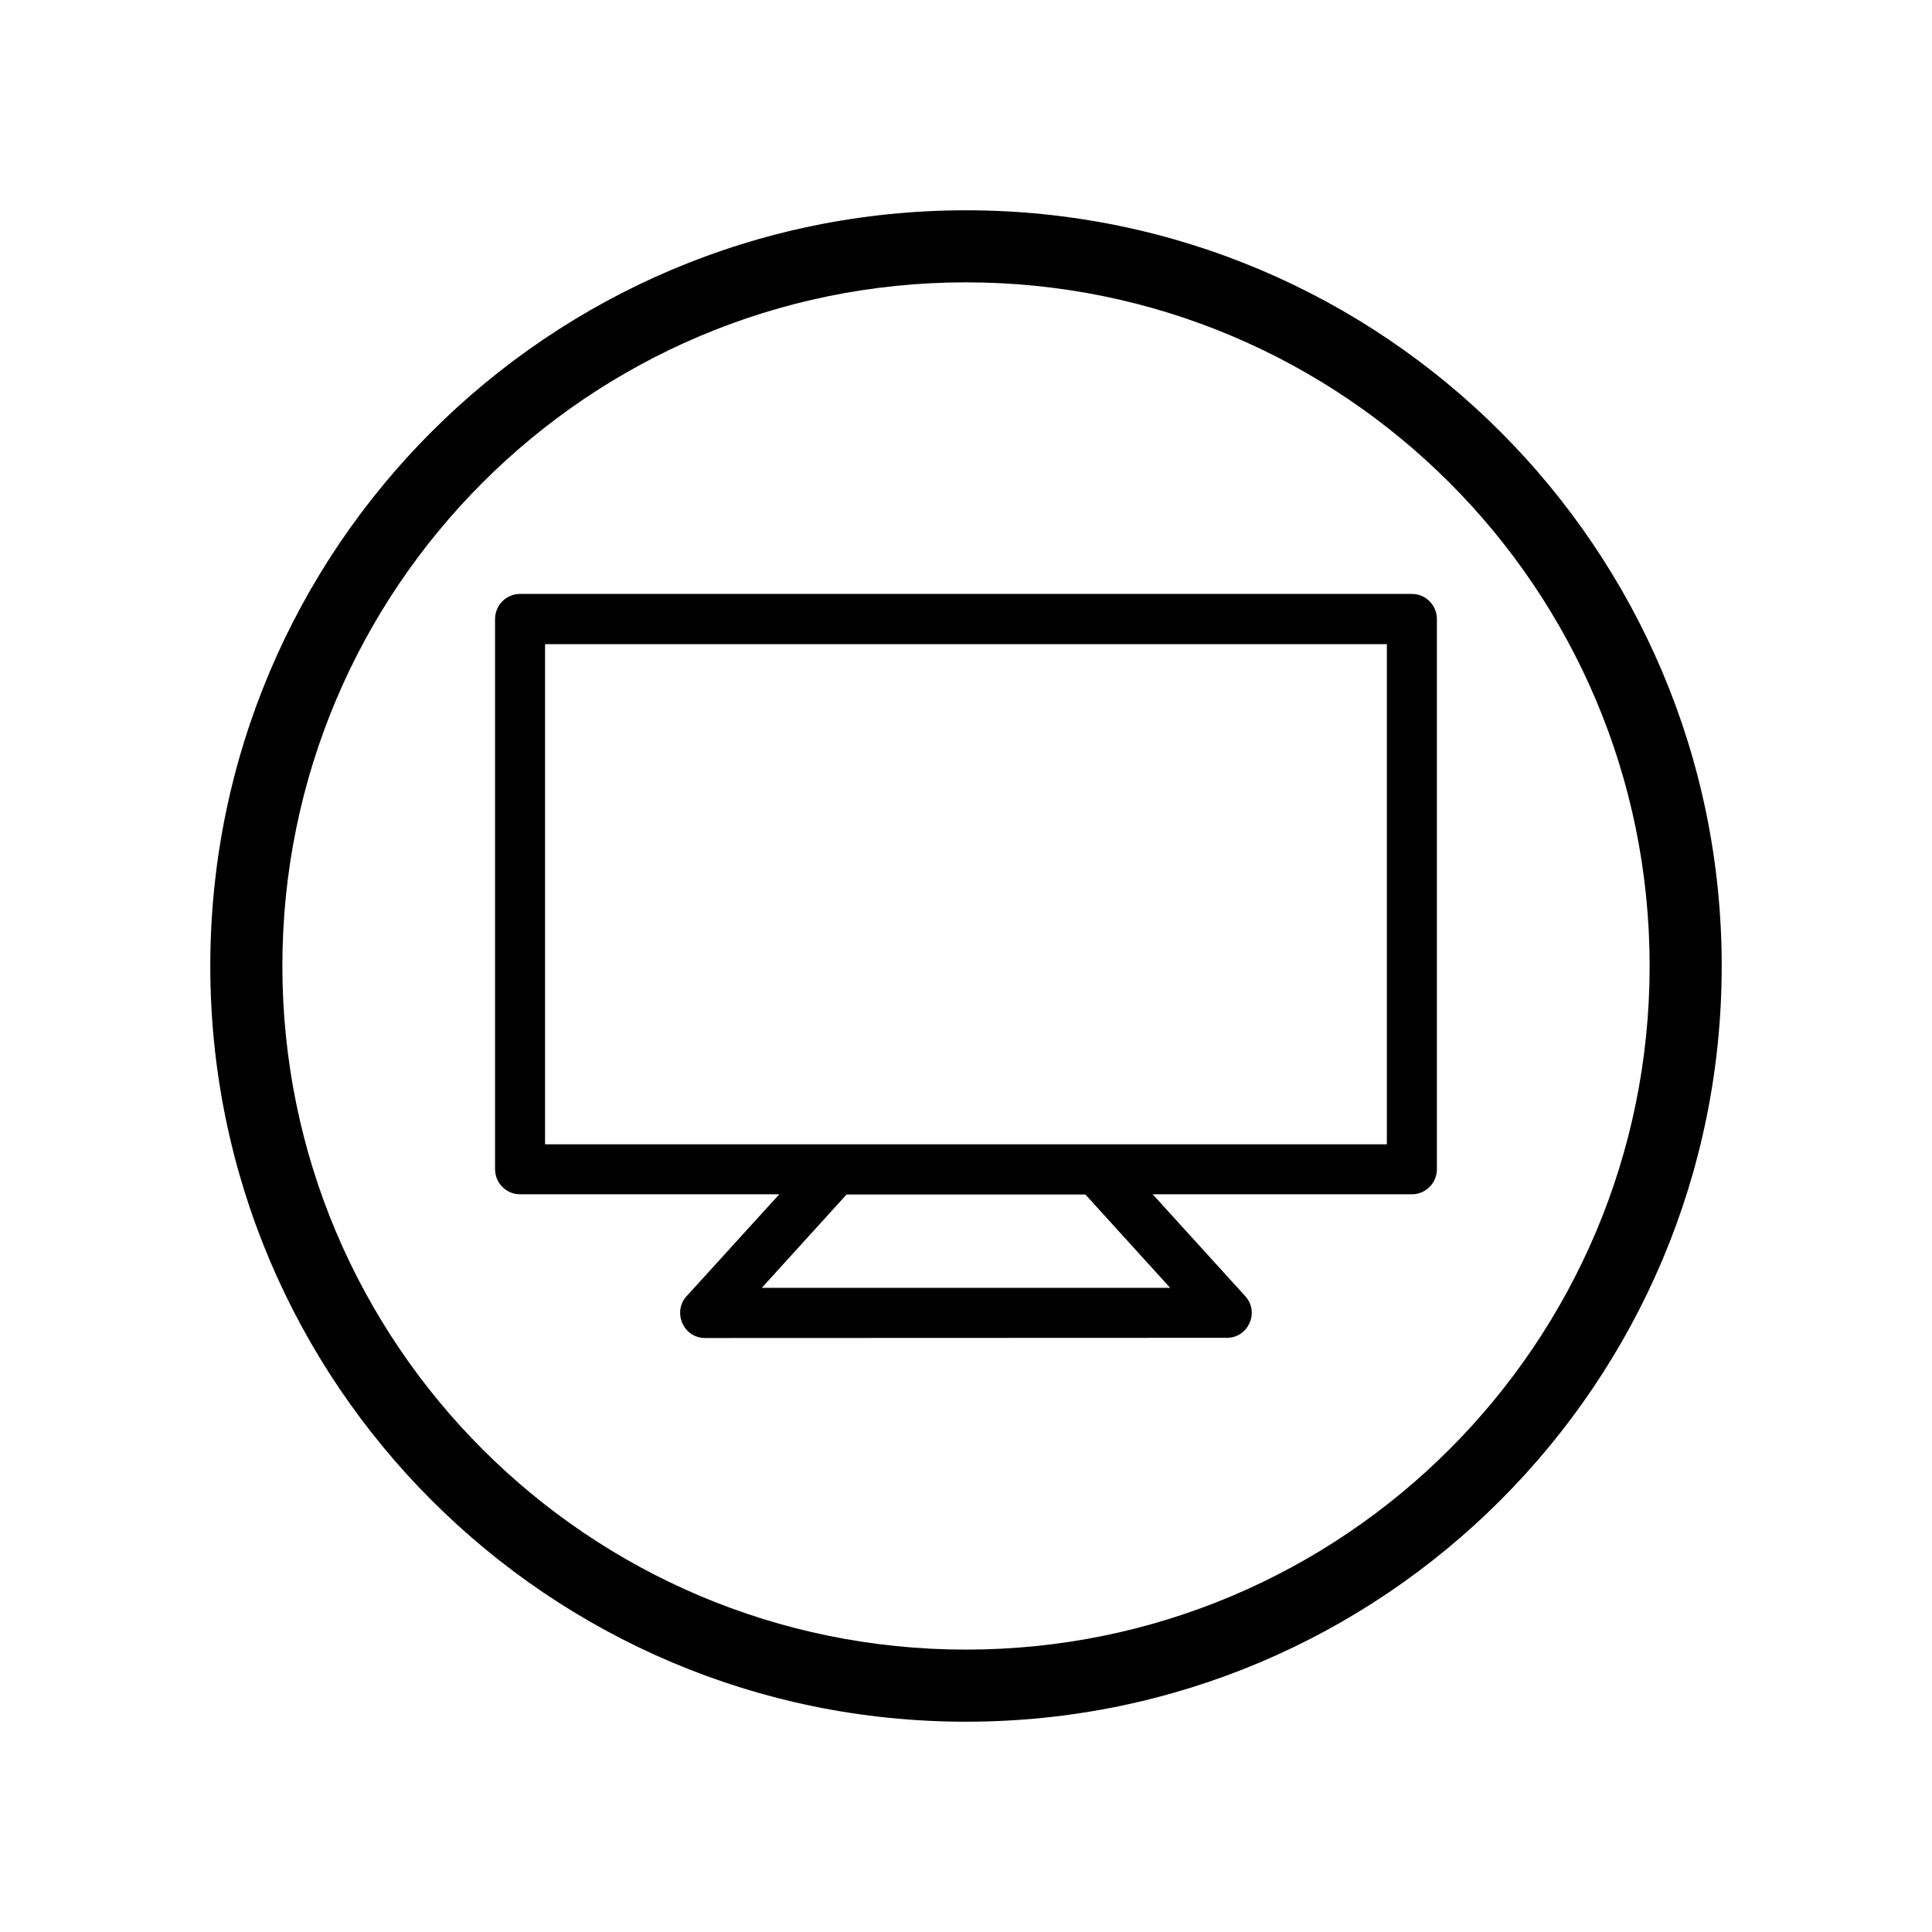
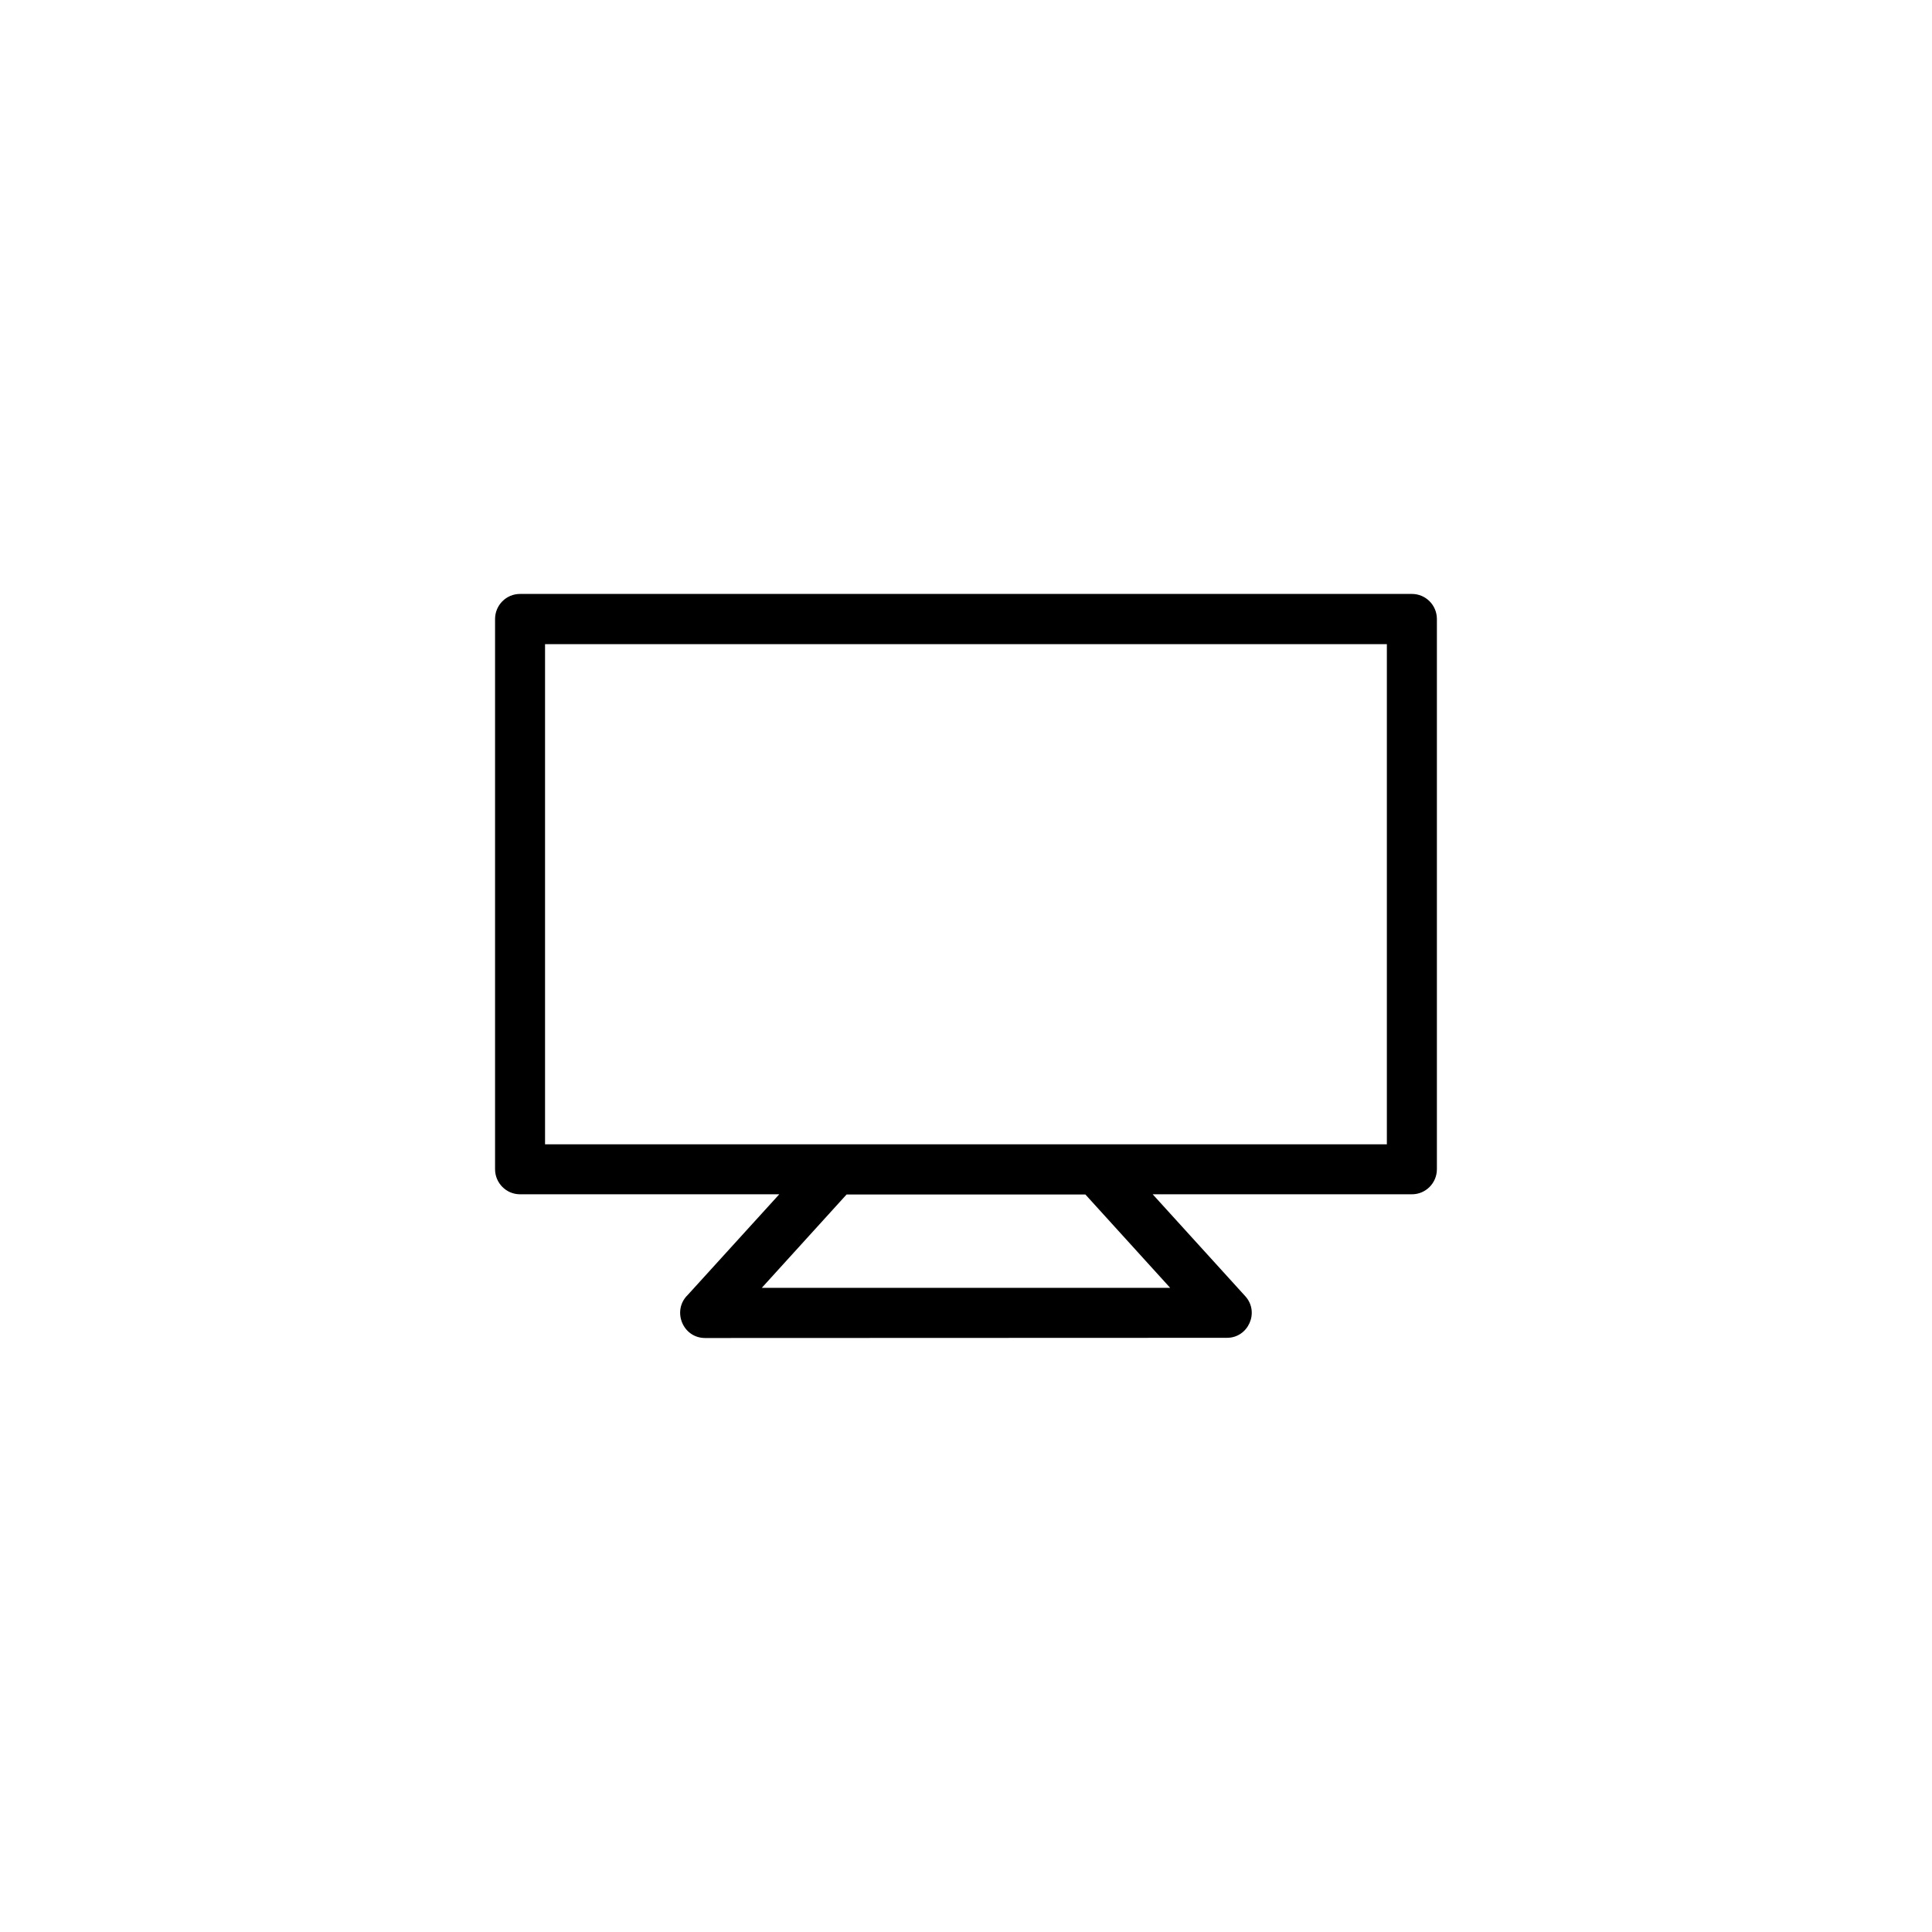
<svg xmlns="http://www.w3.org/2000/svg" fill="#000000" width="800px" height="800px" version="1.1" viewBox="144 144 512 512">
  <g>
    <path d="m281.8 301.4h236.39c3.629 0 6.602 2.973 6.602 6.648v145.8c0 3.68-2.973 6.648-6.602 6.648h-68.719l24.535 27.004c3.879 4.281 0.754 11.082-4.887 11.035l-138.25 0.051c-5.996 0-8.816-7.305-4.637-11.387l24.285-26.703h-68.719c-3.629 0-6.602-2.973-6.602-6.648v-145.8c0-3.68 2.973-6.648 6.602-6.648zm149.83 159.15h-63.277l-22.469 24.738h108.22l-22.469-24.738zm79.902-145.85h-223.09v132.55h223.09z" />
-     <path d="m400 199.73c110.59 0 200.27 89.68 200.27 200.27s-89.68 200.27-200.27 200.27-200.27-89.68-200.27-200.27 89.68-200.27 200.27-200.27zm0 19.094c-100.05 0-181.17 81.113-181.17 181.17 0 100.05 81.113 181.17 181.17 181.17s181.17-81.113 181.17-181.17c0-100.05-81.113-181.17-181.17-181.17z" />
  </g>
</svg>